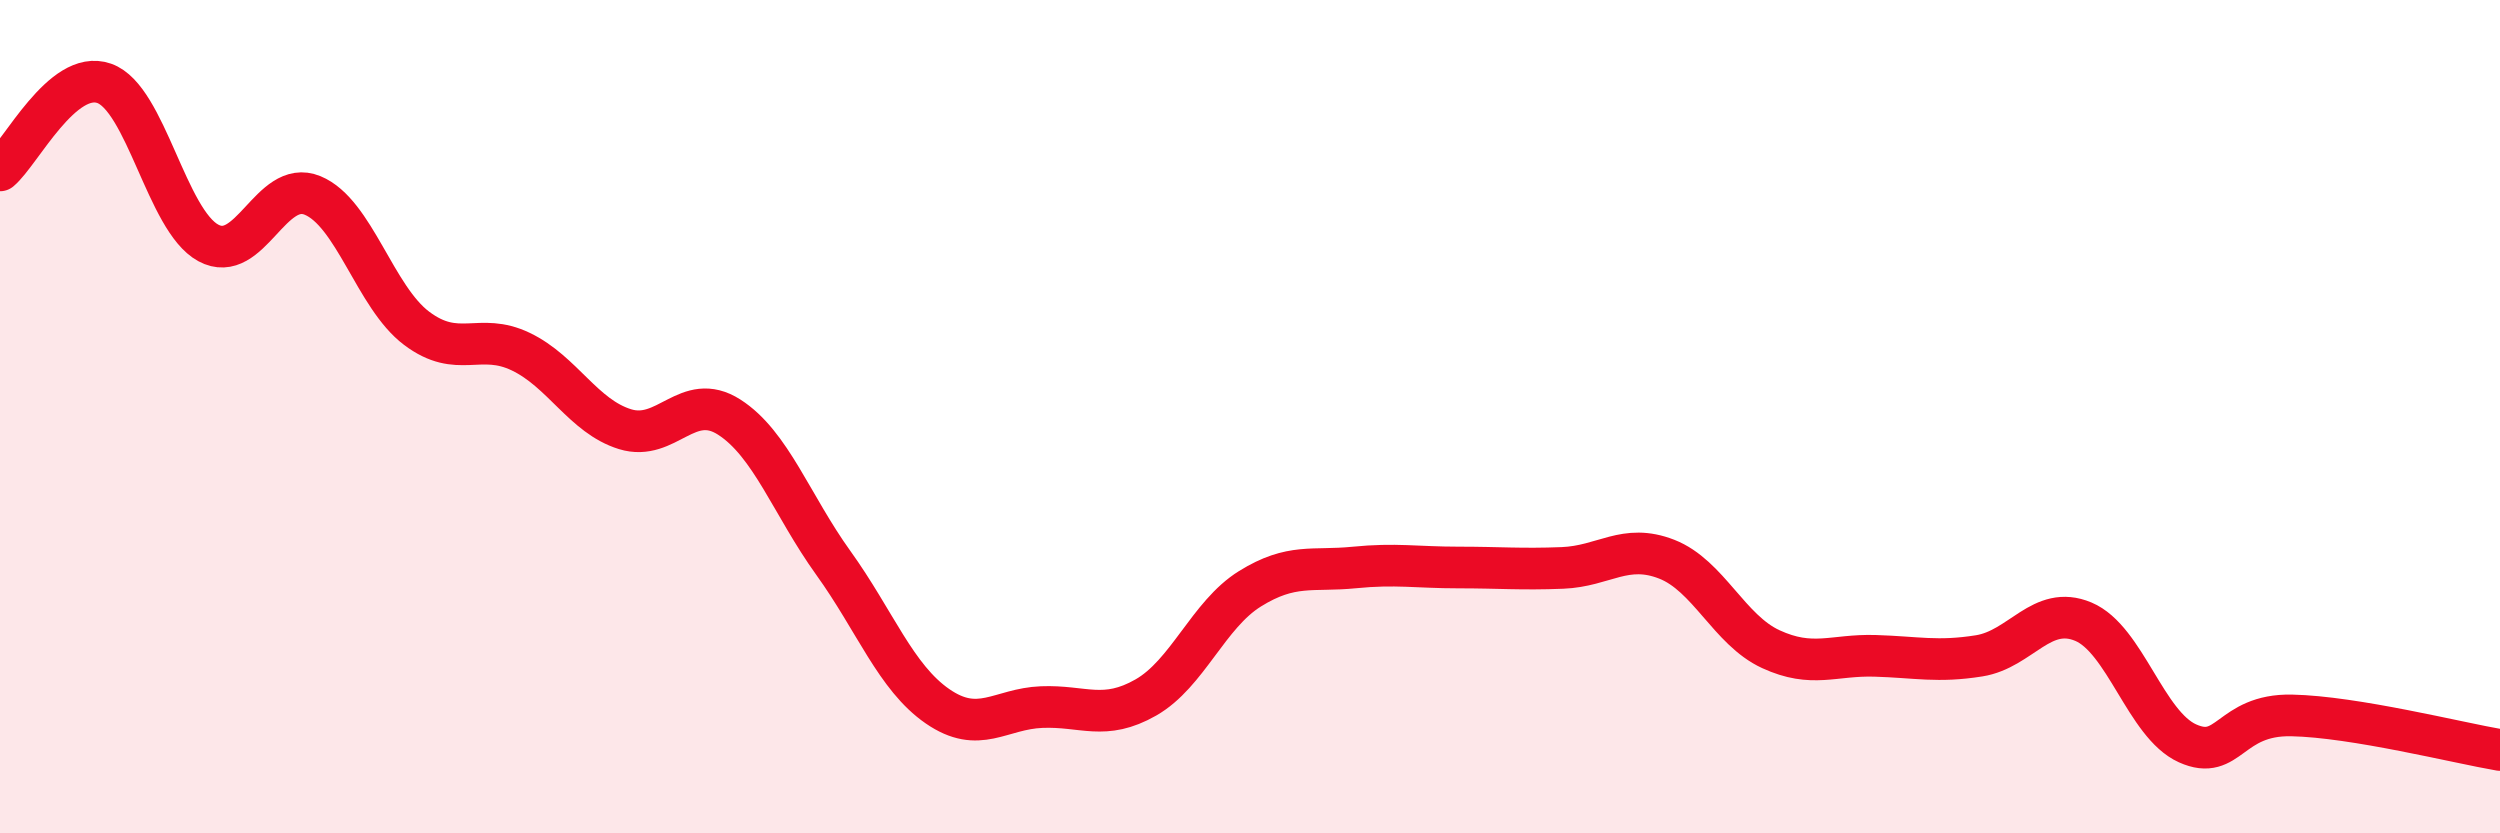
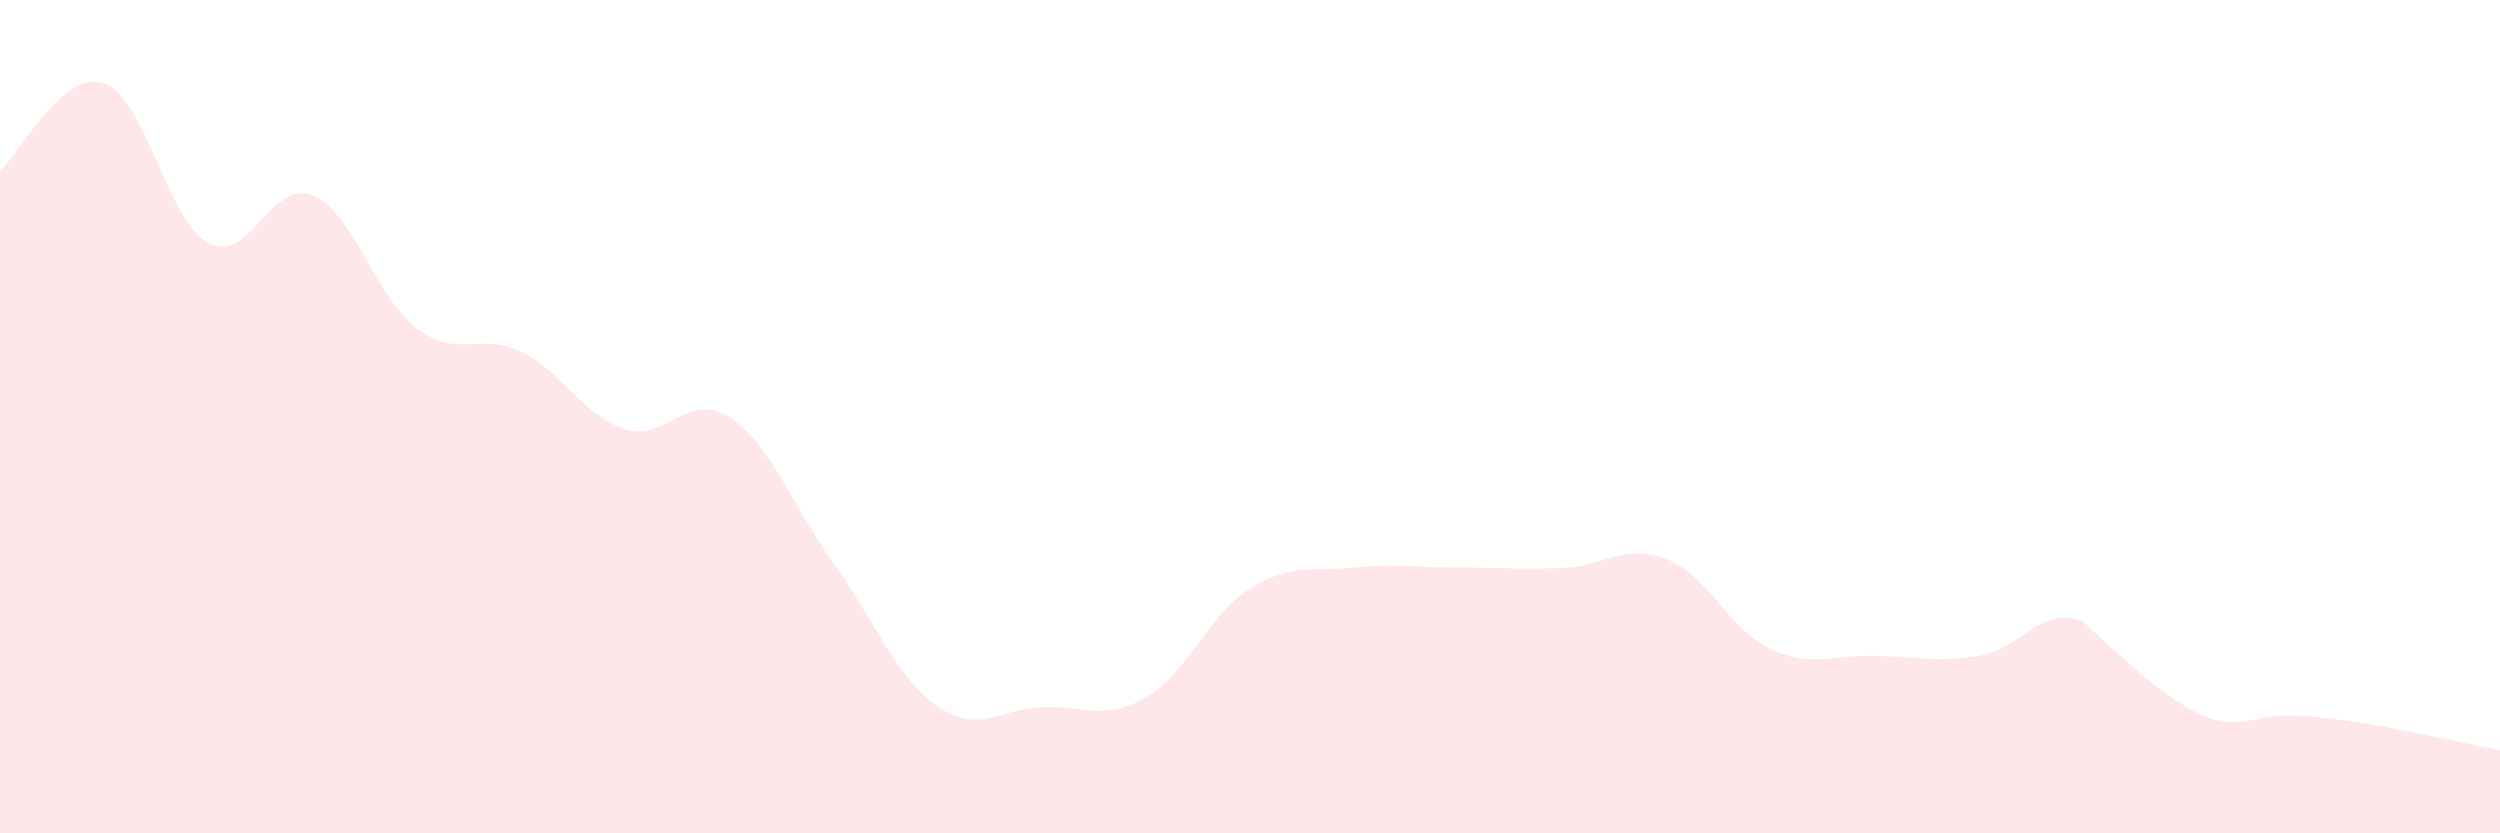
<svg xmlns="http://www.w3.org/2000/svg" width="60" height="20" viewBox="0 0 60 20">
-   <path d="M 0,4.09 C 0.5,3.67 1.5,1.65 2.5,2 C 3.5,2.35 4,5.29 5,5.83 C 6,6.37 6.5,4.28 7.5,4.69 C 8.5,5.1 9,7.13 10,7.88 C 11,8.63 11.5,7.96 12.5,8.44 C 13.5,8.92 14,9.99 15,10.3 C 16,10.61 16.5,9.37 17.5,10.01 C 18.5,10.65 19,12.12 20,13.51 C 21,14.9 21.5,16.26 22.5,16.95 C 23.5,17.64 24,17.01 25,16.97 C 26,16.93 26.5,17.31 27.5,16.74 C 28.5,16.17 29,14.75 30,14.13 C 31,13.51 31.5,13.72 32.5,13.62 C 33.5,13.52 34,13.62 35,13.62 C 36,13.62 36.5,13.67 37.5,13.63 C 38.5,13.59 39,13.03 40,13.42 C 41,13.81 41.5,15.12 42.5,15.58 C 43.5,16.04 44,15.71 45,15.74 C 46,15.77 46.5,15.9 47.5,15.74 C 48.5,15.58 49,14.5 50,14.92 C 51,15.34 51.5,17.39 52.5,17.84 C 53.5,18.29 53.5,17.14 55,17.17 C 56.5,17.2 59,17.83 60,18L60 20L0 20Z" fill="#EB0A25" opacity="0.1" stroke-linecap="round" stroke-linejoin="round" />
-   <path d="M 0,4.09 C 0.5,3.67 1.5,1.65 2.5,2 C 3.5,2.35 4,5.29 5,5.83 C 6,6.37 6.5,4.28 7.5,4.69 C 8.5,5.1 9,7.13 10,7.88 C 11,8.63 11.5,7.96 12.5,8.44 C 13.5,8.92 14,9.99 15,10.3 C 16,10.61 16.5,9.37 17.5,10.01 C 18.5,10.65 19,12.12 20,13.51 C 21,14.9 21.5,16.26 22.5,16.95 C 23.5,17.64 24,17.01 25,16.97 C 26,16.93 26.5,17.31 27.5,16.74 C 28.5,16.17 29,14.75 30,14.13 C 31,13.51 31.5,13.72 32.5,13.62 C 33.5,13.52 34,13.62 35,13.62 C 36,13.62 36.5,13.67 37.5,13.63 C 38.5,13.59 39,13.03 40,13.42 C 41,13.81 41.5,15.12 42.5,15.58 C 43.5,16.04 44,15.71 45,15.74 C 46,15.77 46.5,15.9 47.5,15.74 C 48.5,15.58 49,14.5 50,14.92 C 51,15.34 51.5,17.39 52.5,17.84 C 53.5,18.29 53.5,17.14 55,17.17 C 56.5,17.2 59,17.83 60,18" stroke="#EB0A25" stroke-width="1" fill="none" stroke-linecap="round" stroke-linejoin="round" />
+   <path d="M 0,4.09 C 0.5,3.67 1.5,1.65 2.5,2 C 3.5,2.35 4,5.29 5,5.83 C 6,6.37 6.5,4.28 7.5,4.69 C 8.5,5.1 9,7.13 10,7.88 C 11,8.63 11.5,7.96 12.5,8.44 C 13.5,8.92 14,9.99 15,10.3 C 16,10.61 16.5,9.37 17.5,10.01 C 18.5,10.65 19,12.12 20,13.51 C 21,14.9 21.5,16.26 22.5,16.95 C 23.5,17.64 24,17.01 25,16.97 C 26,16.93 26.5,17.31 27.5,16.74 C 28.5,16.17 29,14.75 30,14.13 C 31,13.51 31.5,13.72 32.5,13.62 C 33.5,13.52 34,13.62 35,13.62 C 36,13.62 36.5,13.67 37.5,13.63 C 38.5,13.59 39,13.03 40,13.42 C 41,13.81 41.5,15.12 42.5,15.58 C 43.5,16.04 44,15.71 45,15.74 C 46,15.77 46.5,15.9 47.5,15.74 C 48.5,15.58 49,14.5 50,14.92 C 53.5,18.29 53.5,17.14 55,17.17 C 56.5,17.2 59,17.83 60,18L60 20L0 20Z" fill="#EB0A25" opacity="0.1" stroke-linecap="round" stroke-linejoin="round" />
</svg>